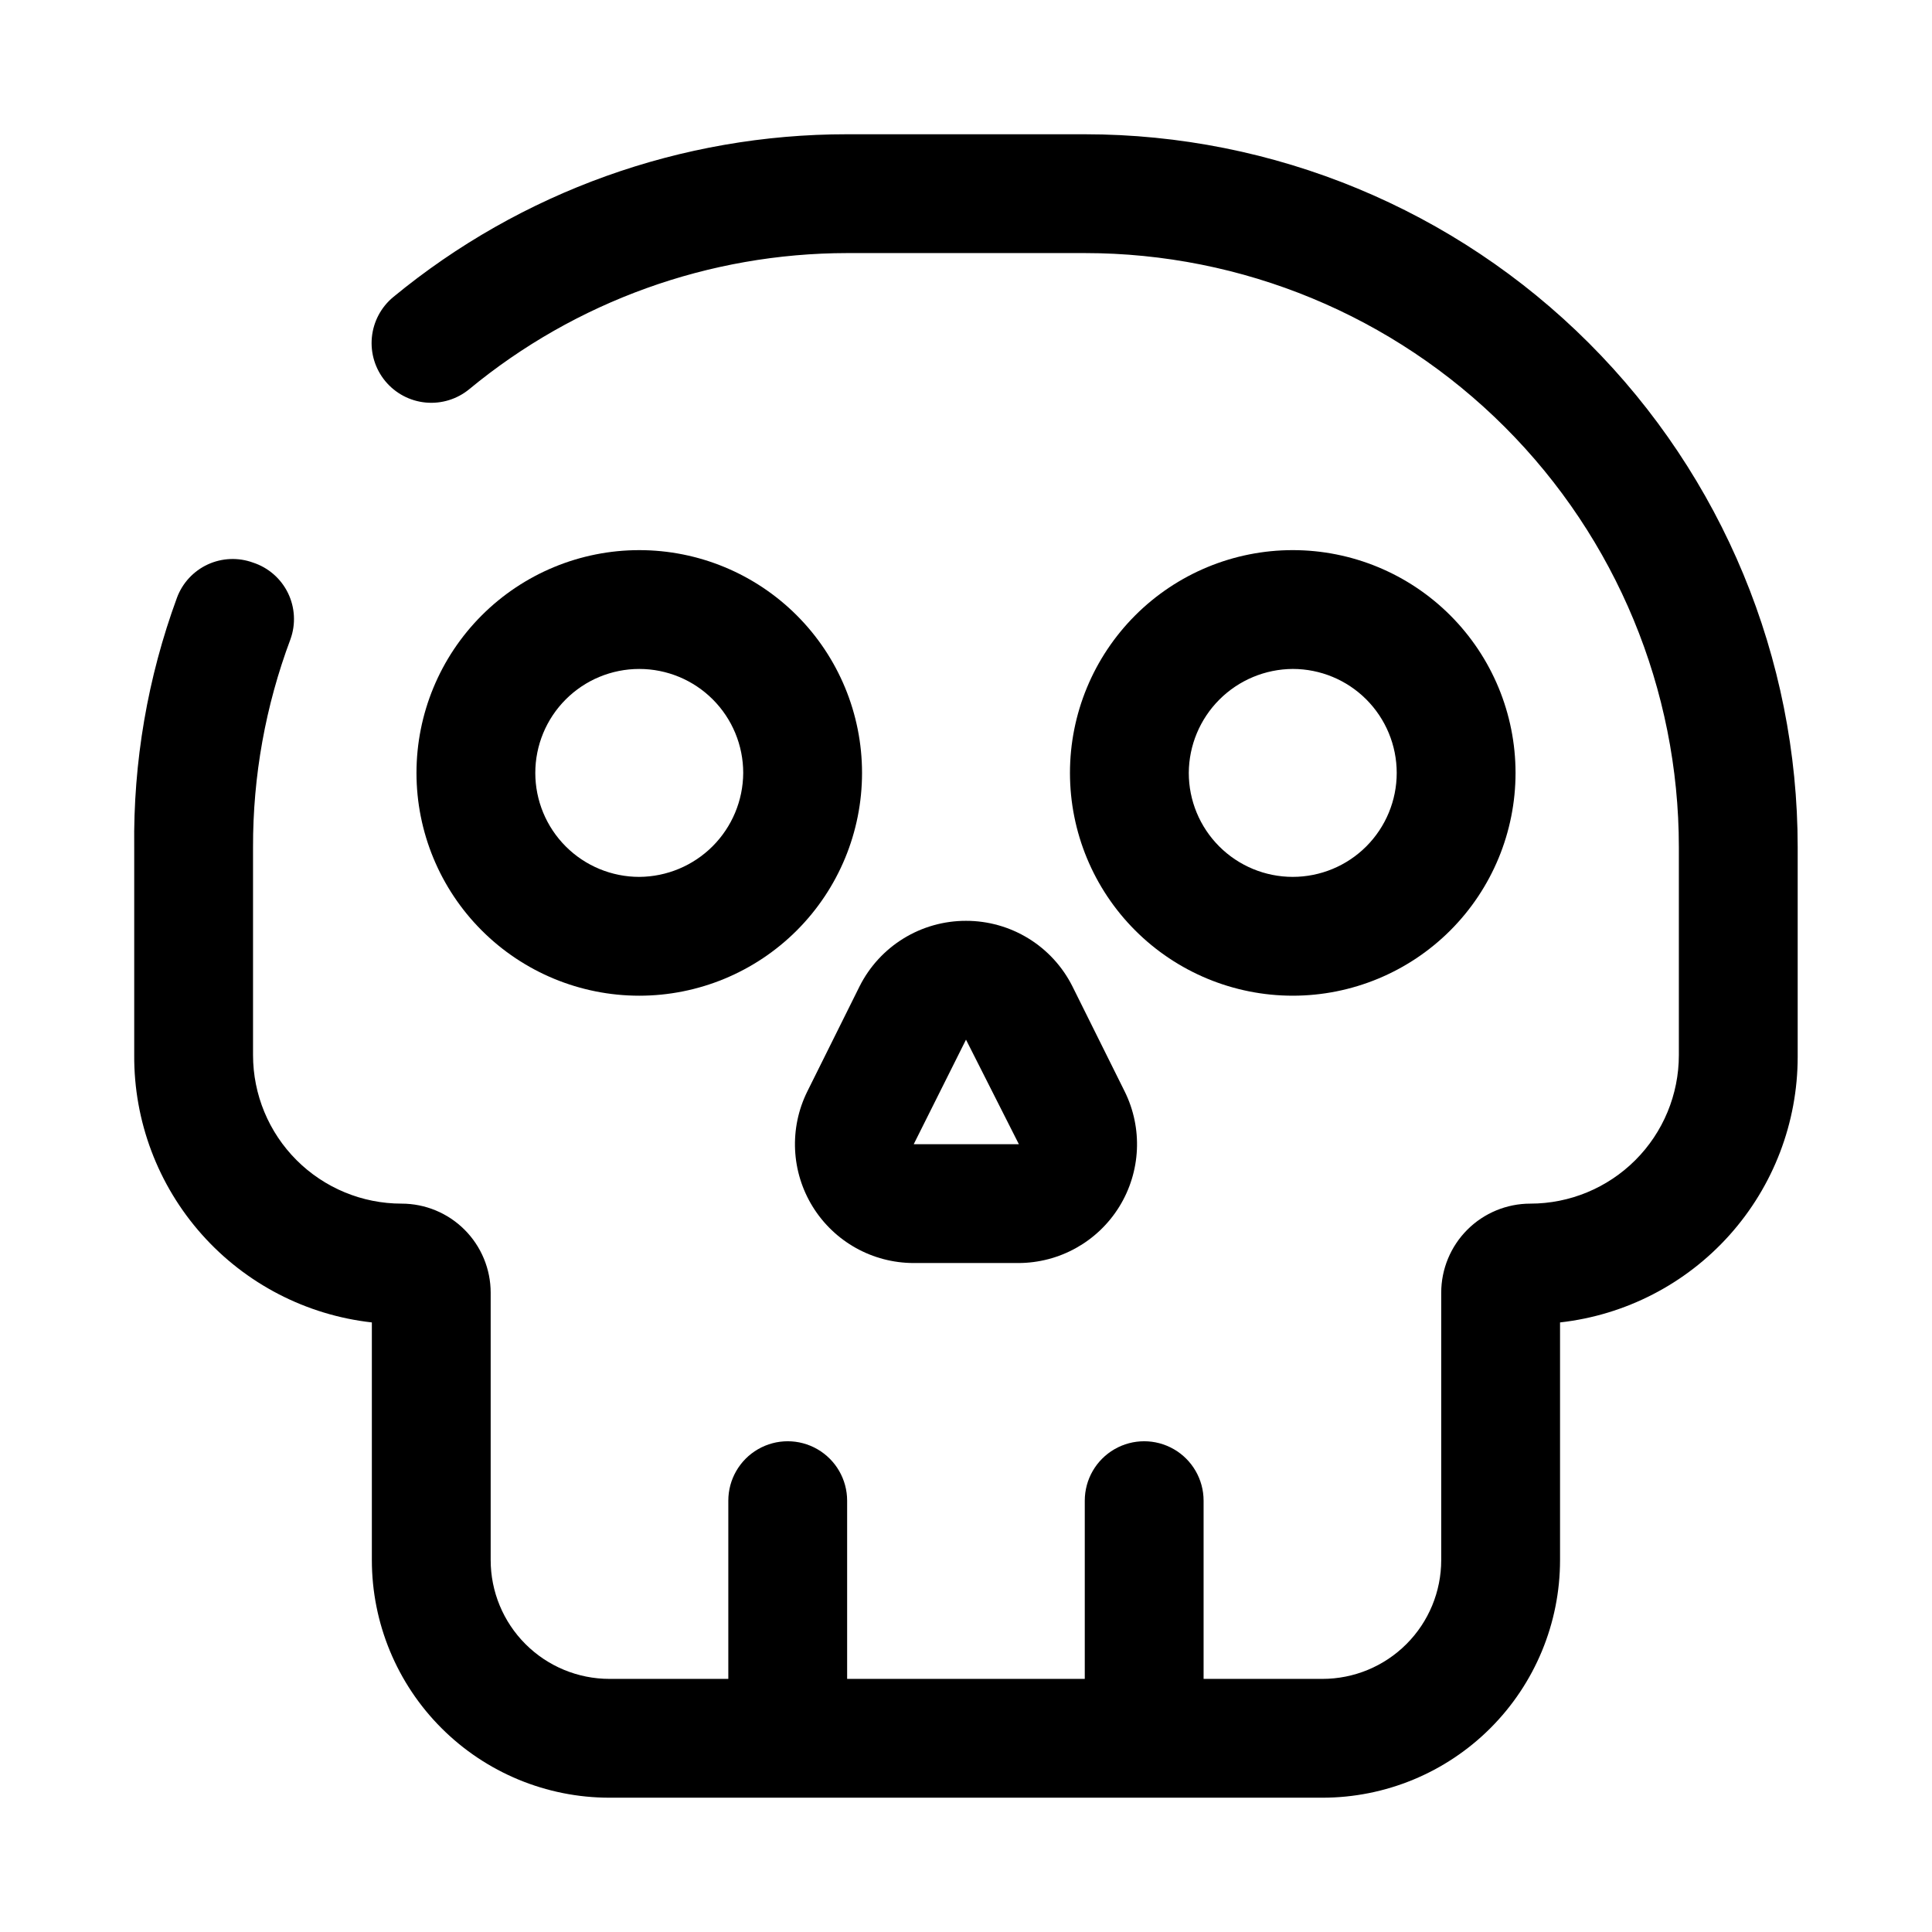
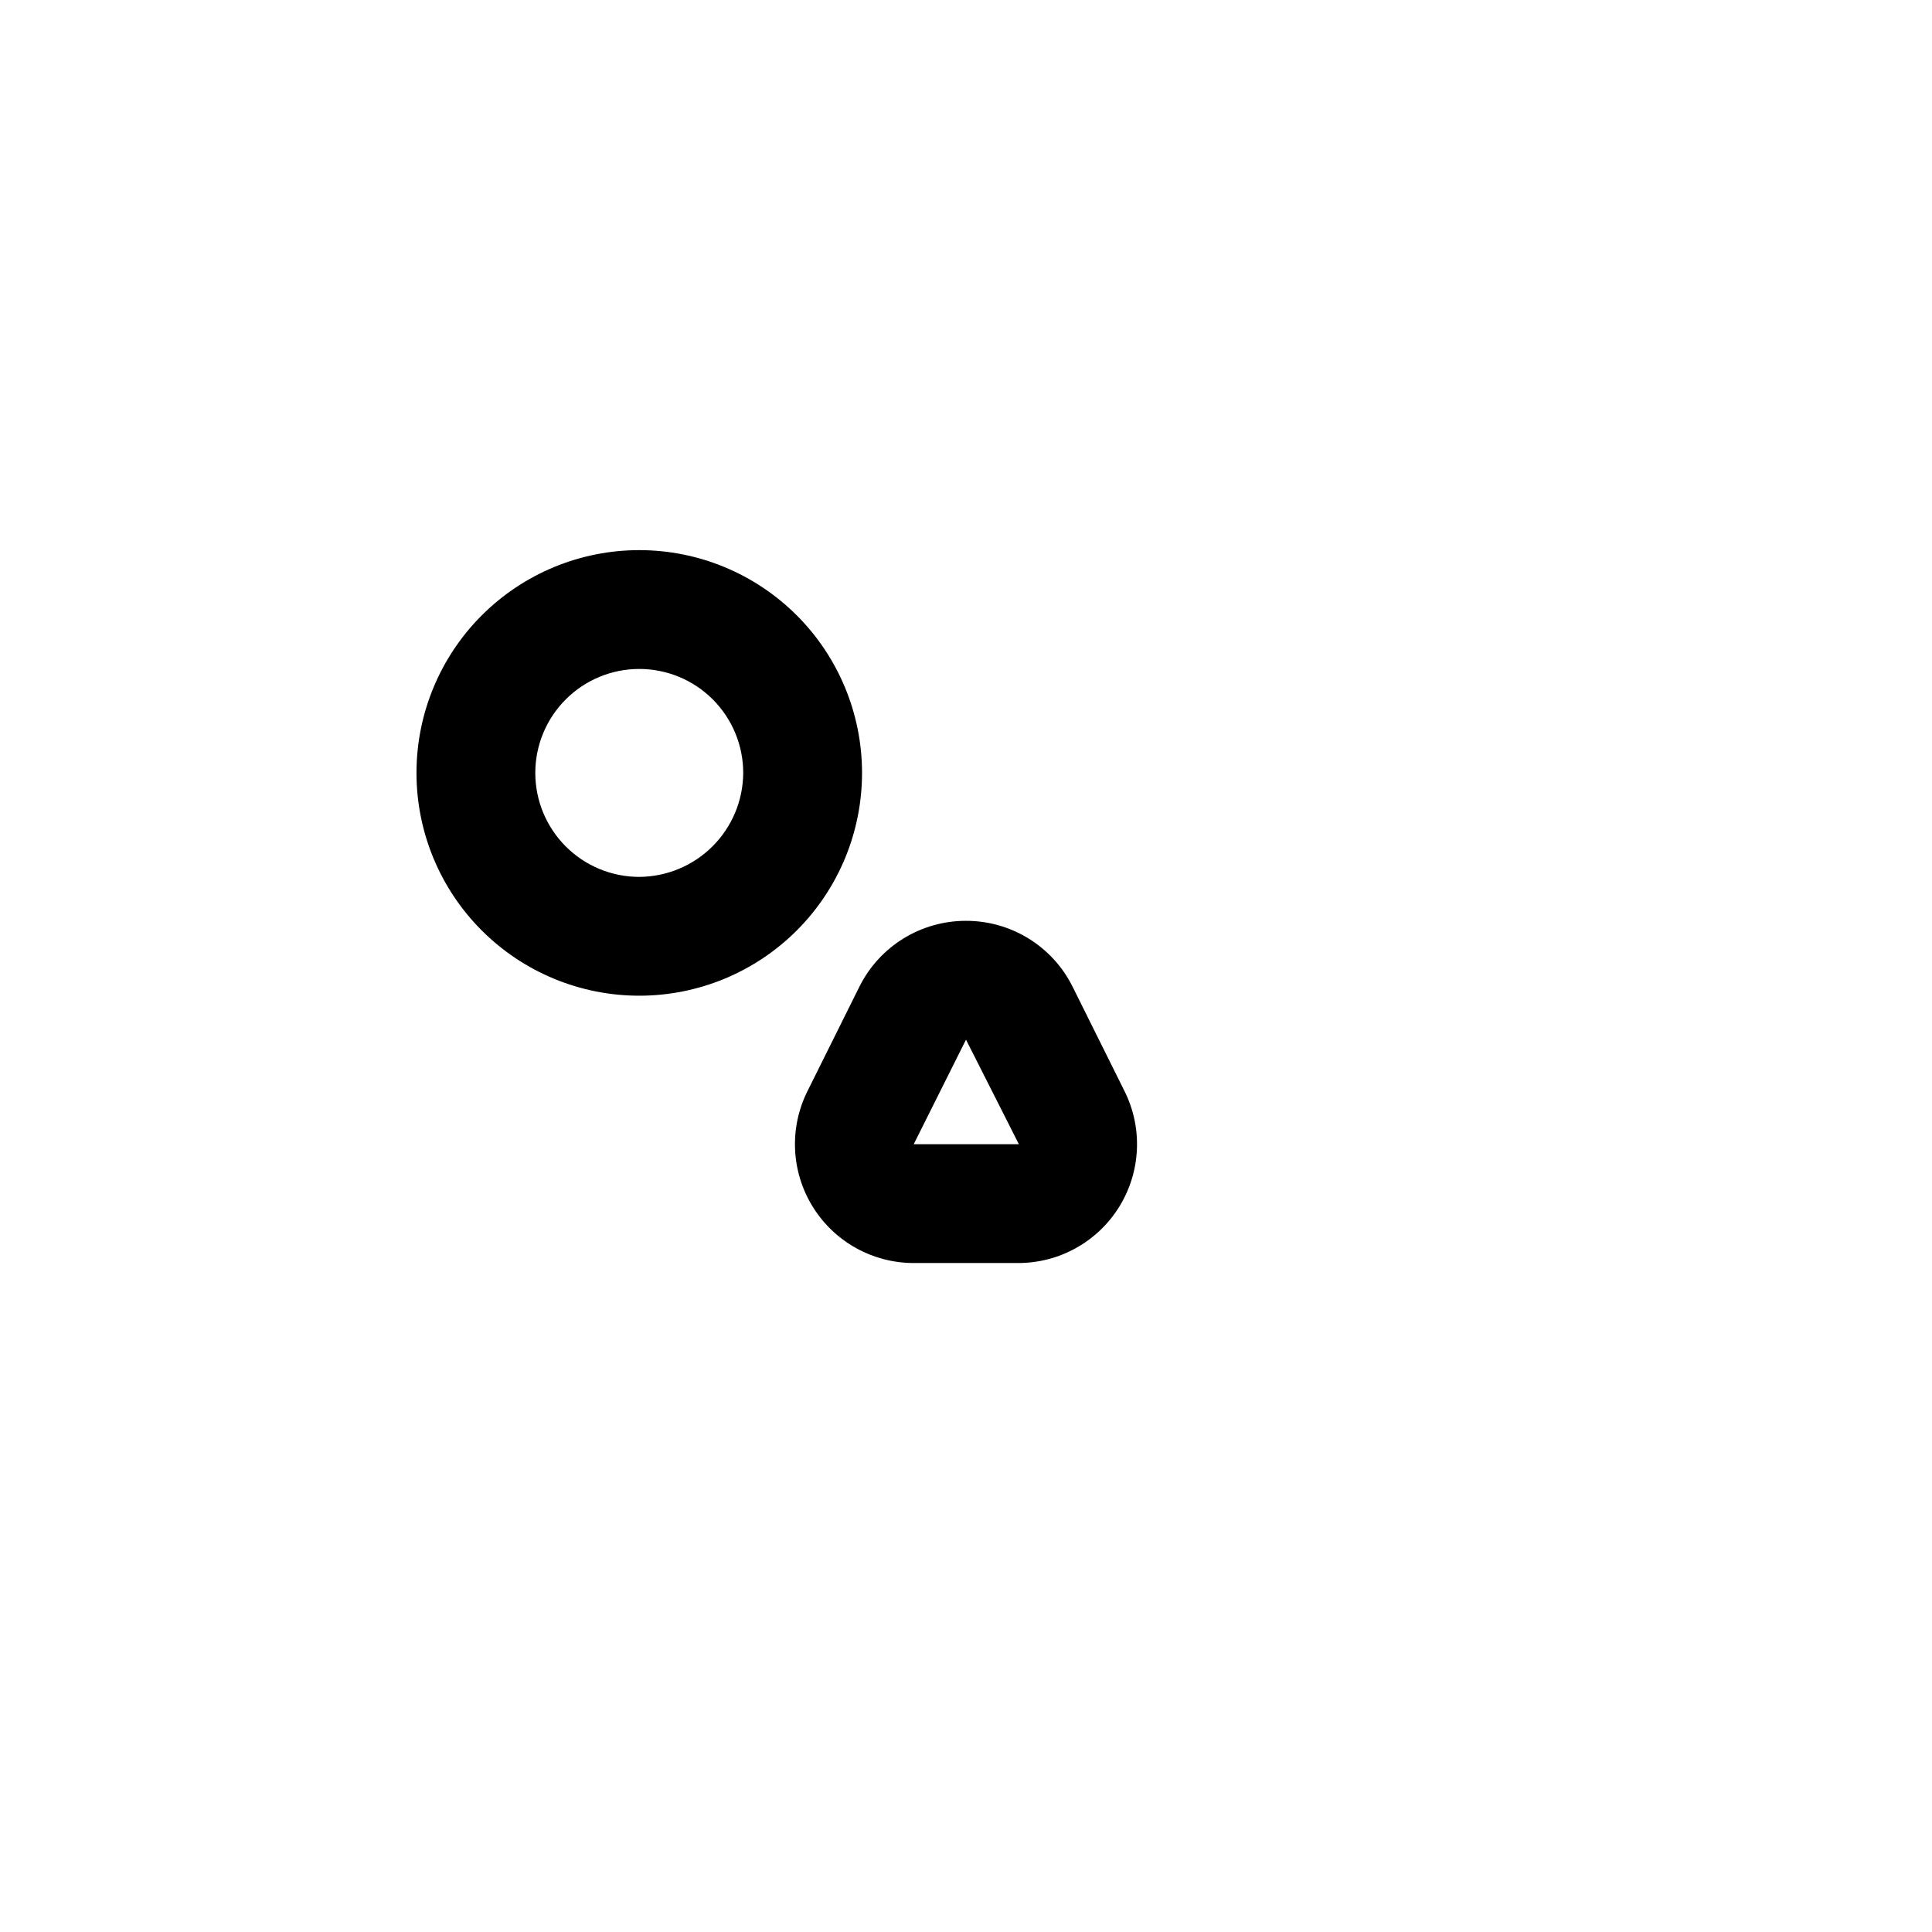
<svg xmlns="http://www.w3.org/2000/svg" fill="#000000" width="800px" height="800px" version="1.1" viewBox="144 144 512 512">
  <g>
-     <path d="m431.49 179.58h-62.977c-43.891-0.027-86.418 15.223-120.29 43.137-3.238 2.676-5.277 6.523-5.676 10.699-0.398 4.18 0.879 8.344 3.551 11.582 2.672 3.234 6.519 5.277 10.699 5.676 4.176 0.398 8.34-0.879 11.578-3.551 28.18-23.277 63.582-36.023 100.13-36.055h62.977c41.754 0 81.801 16.586 111.32 46.113 29.527 29.527 46.113 69.57 46.113 111.33v55.105-0.004c0 10.441-4.144 20.453-11.527 27.832-7.383 7.383-17.391 11.531-27.832 11.531-6.262 0-12.27 2.484-16.699 6.914-4.43 4.43-6.918 10.438-6.918 16.699v70.848c0 8.352-3.316 16.363-9.223 22.266-5.902 5.906-13.914 9.223-22.266 9.223h-31.484v-47.23c0-5.625-3.004-10.824-7.875-13.637-4.871-2.812-10.871-2.812-15.742 0s-7.871 8.012-7.871 13.637v47.23h-62.977v-47.23c0-5.625-3.004-10.824-7.875-13.637-4.871-2.812-10.871-2.812-15.742 0-4.871 2.812-7.871 8.012-7.871 13.637v47.23h-31.488c-8.352 0-16.359-3.316-22.266-9.223-5.906-5.902-9.223-13.914-9.223-22.266v-70.848c0-6.262-2.488-12.27-6.918-16.699-4.43-4.43-10.434-6.914-16.699-6.914-10.438 0-20.449-4.148-27.832-11.531-7.379-7.379-11.527-17.391-11.527-27.832v-55.102c-0.047-18.816 3.312-37.488 9.918-55.105 1.445-4.008 1.207-8.426-0.66-12.254-1.871-3.828-5.211-6.734-9.258-8.055-3.906-1.426-8.215-1.25-11.992 0.488-3.773 1.742-6.707 4.902-8.16 8.801-7.781 21.164-11.621 43.574-11.336 66.125v55.105-0.004c-0.109 17.504 6.266 34.426 17.895 47.508 11.629 13.082 27.688 21.398 45.082 23.34v62.977c0 16.703 6.633 32.723 18.445 44.531 11.809 11.812 27.828 18.445 44.531 18.445h188.93c16.703 0 32.723-6.633 44.531-18.445 11.812-11.809 18.445-27.828 18.445-44.531v-62.977c17.316-1.934 33.309-10.18 44.926-23.164 11.617-12.98 18.043-29.789 18.051-47.211v-55.574c0-50.109-19.902-98.164-55.336-133.59-35.43-35.43-83.484-55.336-133.59-55.336z" />
-     <path d="m486.59 407.87c15.66 0 30.676-6.223 41.75-17.293 11.07-11.07 17.293-26.09 17.293-41.746 0-15.66-6.223-30.676-17.293-41.75-11.074-11.07-26.09-17.293-41.75-17.293-15.656 0-30.676 6.223-41.746 17.293-11.074 11.074-17.293 26.09-17.293 41.75 0 15.656 6.219 30.676 17.293 41.746 11.07 11.07 26.09 17.293 41.746 17.293zm0-86.594c7.309 0 14.316 2.902 19.484 8.07 5.164 5.168 8.07 12.176 8.07 19.484 0 7.305-2.906 14.312-8.07 19.48-5.168 5.168-12.176 8.07-19.484 8.07-7.305 0-14.312-2.902-19.48-8.07s-8.07-12.176-8.07-19.48c0.039-7.297 2.957-14.281 8.113-19.438 5.16-5.16 12.145-8.074 19.438-8.117z" />
    <path d="m313.41 289.79c-15.66 0-30.676 6.223-41.746 17.293-11.074 11.074-17.293 26.09-17.293 41.75 0 15.656 6.219 30.676 17.293 41.746 11.07 11.07 26.086 17.293 41.746 17.293s30.676-6.223 41.746-17.293c11.074-11.07 17.293-26.09 17.293-41.746 0-15.66-6.219-30.676-17.293-41.75-11.07-11.07-26.086-17.293-41.746-17.293zm0 86.594c-7.309 0-14.316-2.902-19.48-8.07-5.168-5.168-8.07-12.176-8.07-19.48 0-7.309 2.902-14.316 8.07-19.484 5.164-5.168 12.172-8.07 19.48-8.07s14.316 2.902 19.48 8.07c5.168 5.168 8.07 12.176 8.07 19.484-0.039 7.293-2.957 14.277-8.113 19.434-5.16 5.16-12.145 8.074-19.438 8.117z" />
    <path d="m400 388.03c-5.844-0.008-11.574 1.605-16.551 4.664-4.977 3.059-9.004 7.441-11.633 12.656l-13.855 27.867c-4.848 9.758-4.309 21.328 1.43 30.594 5.738 9.262 15.855 14.902 26.754 14.906h27.711-0.004c10.898-0.004 21.016-5.644 26.754-14.906 5.738-9.266 6.277-20.836 1.43-30.594l-13.855-27.867c-2.629-5.215-6.656-9.598-11.633-12.656-4.977-3.059-10.707-4.672-16.547-4.664zm-13.855 59.199 13.855-27.711 14.012 27.711z" />
  </g>
</svg>